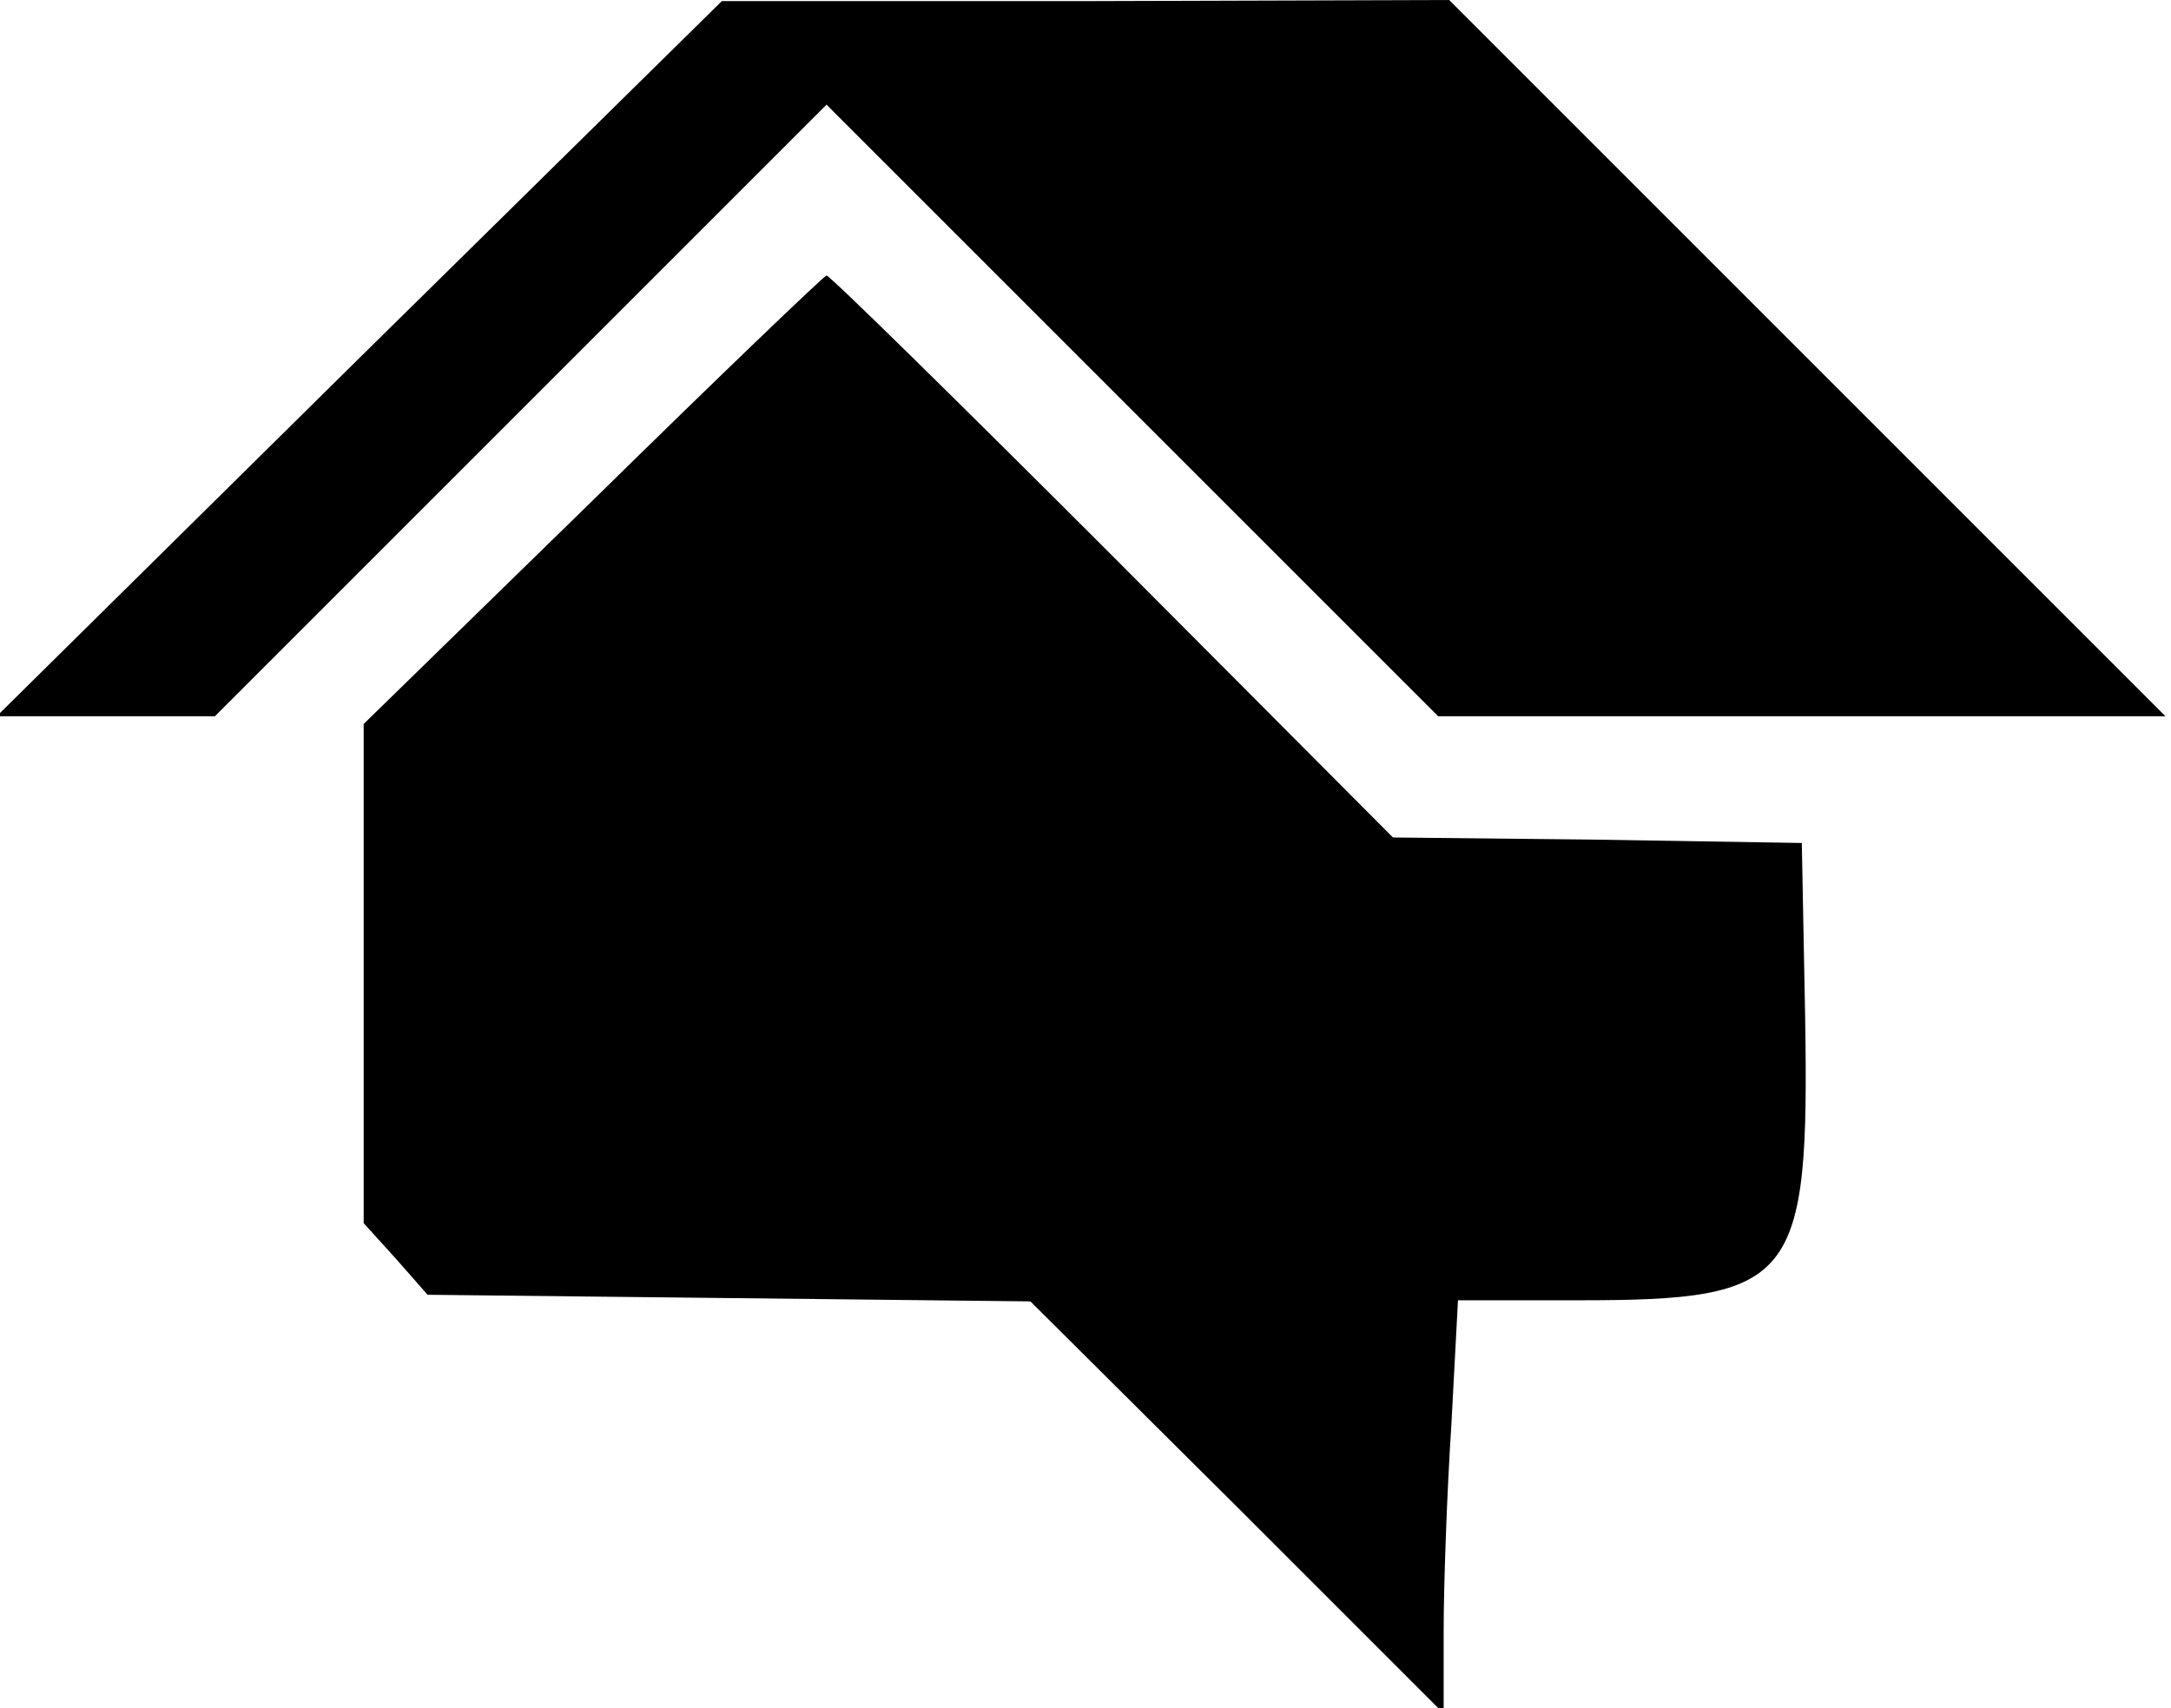
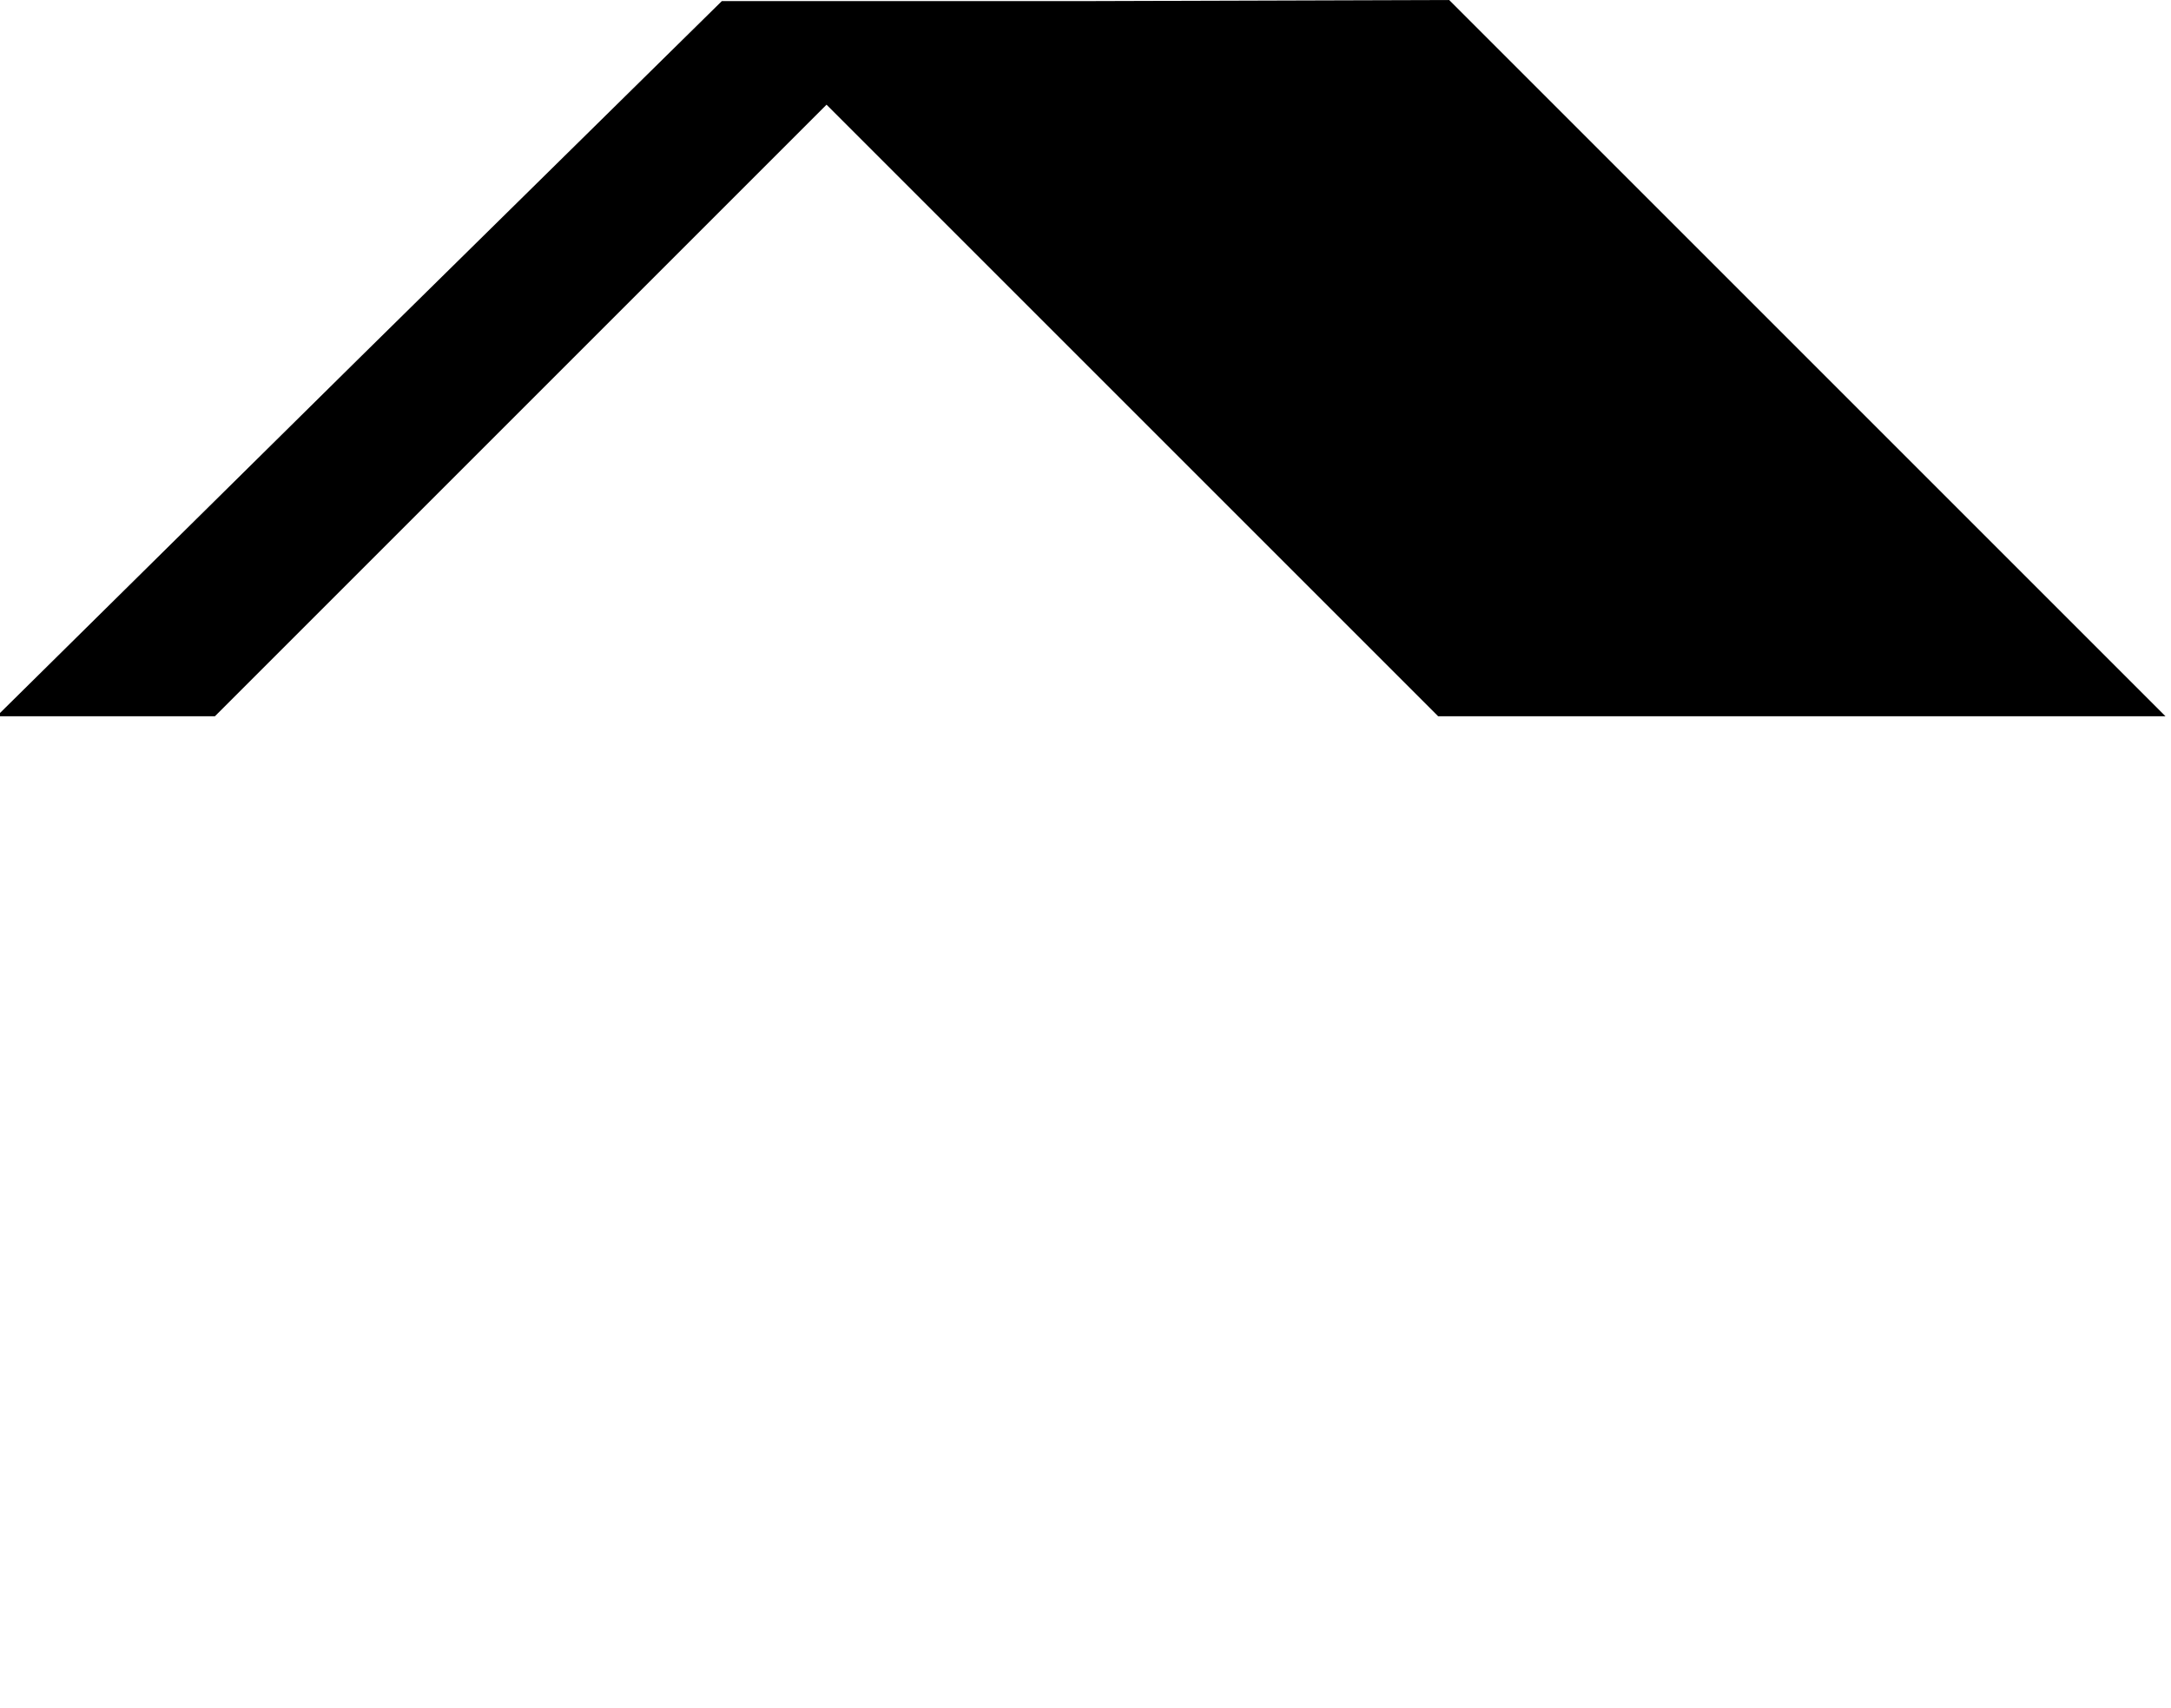
<svg xmlns="http://www.w3.org/2000/svg" version="1.0" width="197pt" height="155pt" viewBox="0 0 197 155" preserveAspectRatio="xMidYMid meet">
  <g transform="translate(0,155) scale(0.1,-0.1)" fill="#000000" stroke="none">
    <path d="M326 1225 l-329 -325 99 0 99 0 277 277 278 278 278 -278 277 -277 330 0 330 0 -325 325 -325 325 -330 -1 -330 0 -329 -324z" />
-     <path d="M538 1096 l-208 -203 0 -226 0 -227 29 -32 29 -33 274 -3 273 -3 188 -187 187 -187 0 75 c0 41 3 126 7 187 l6 113 109 0 c197 0 210 16 206 258 l-3 157 -185 3 -186 2 -254 255 c-140 140 -257 255 -260 255 -3 -1 -98 -92 -212 -204z" />
  </g>
</svg>